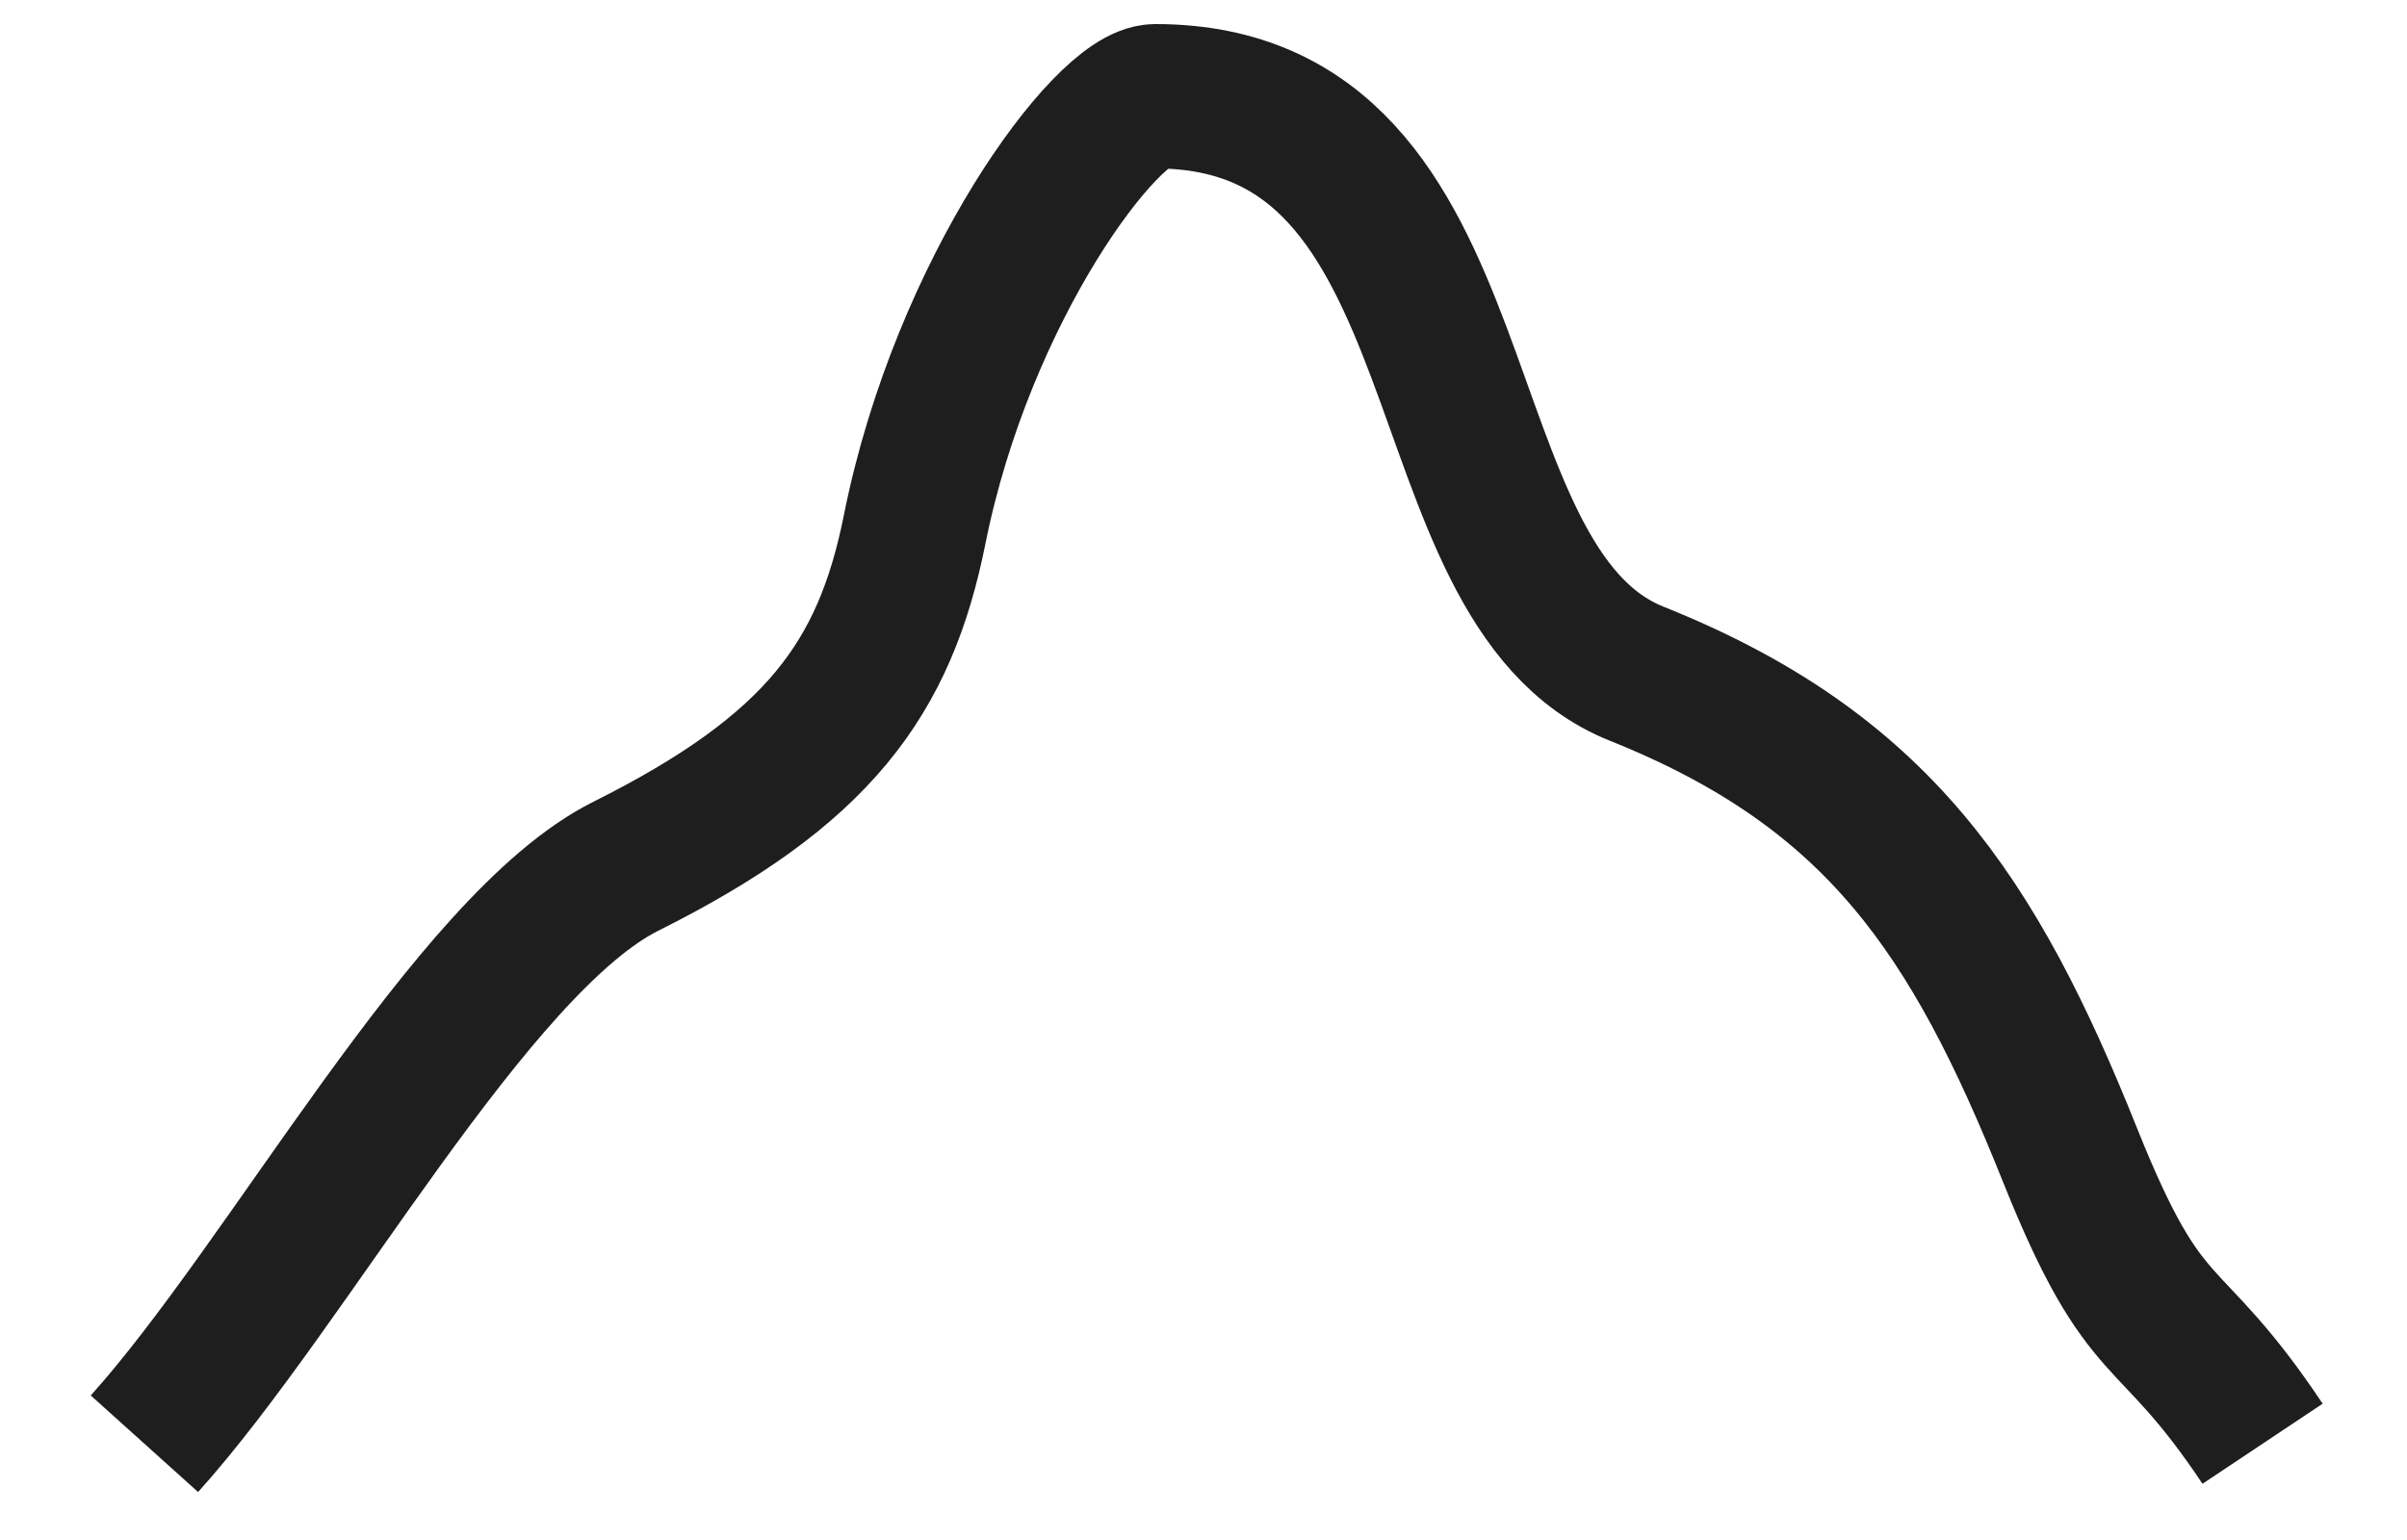
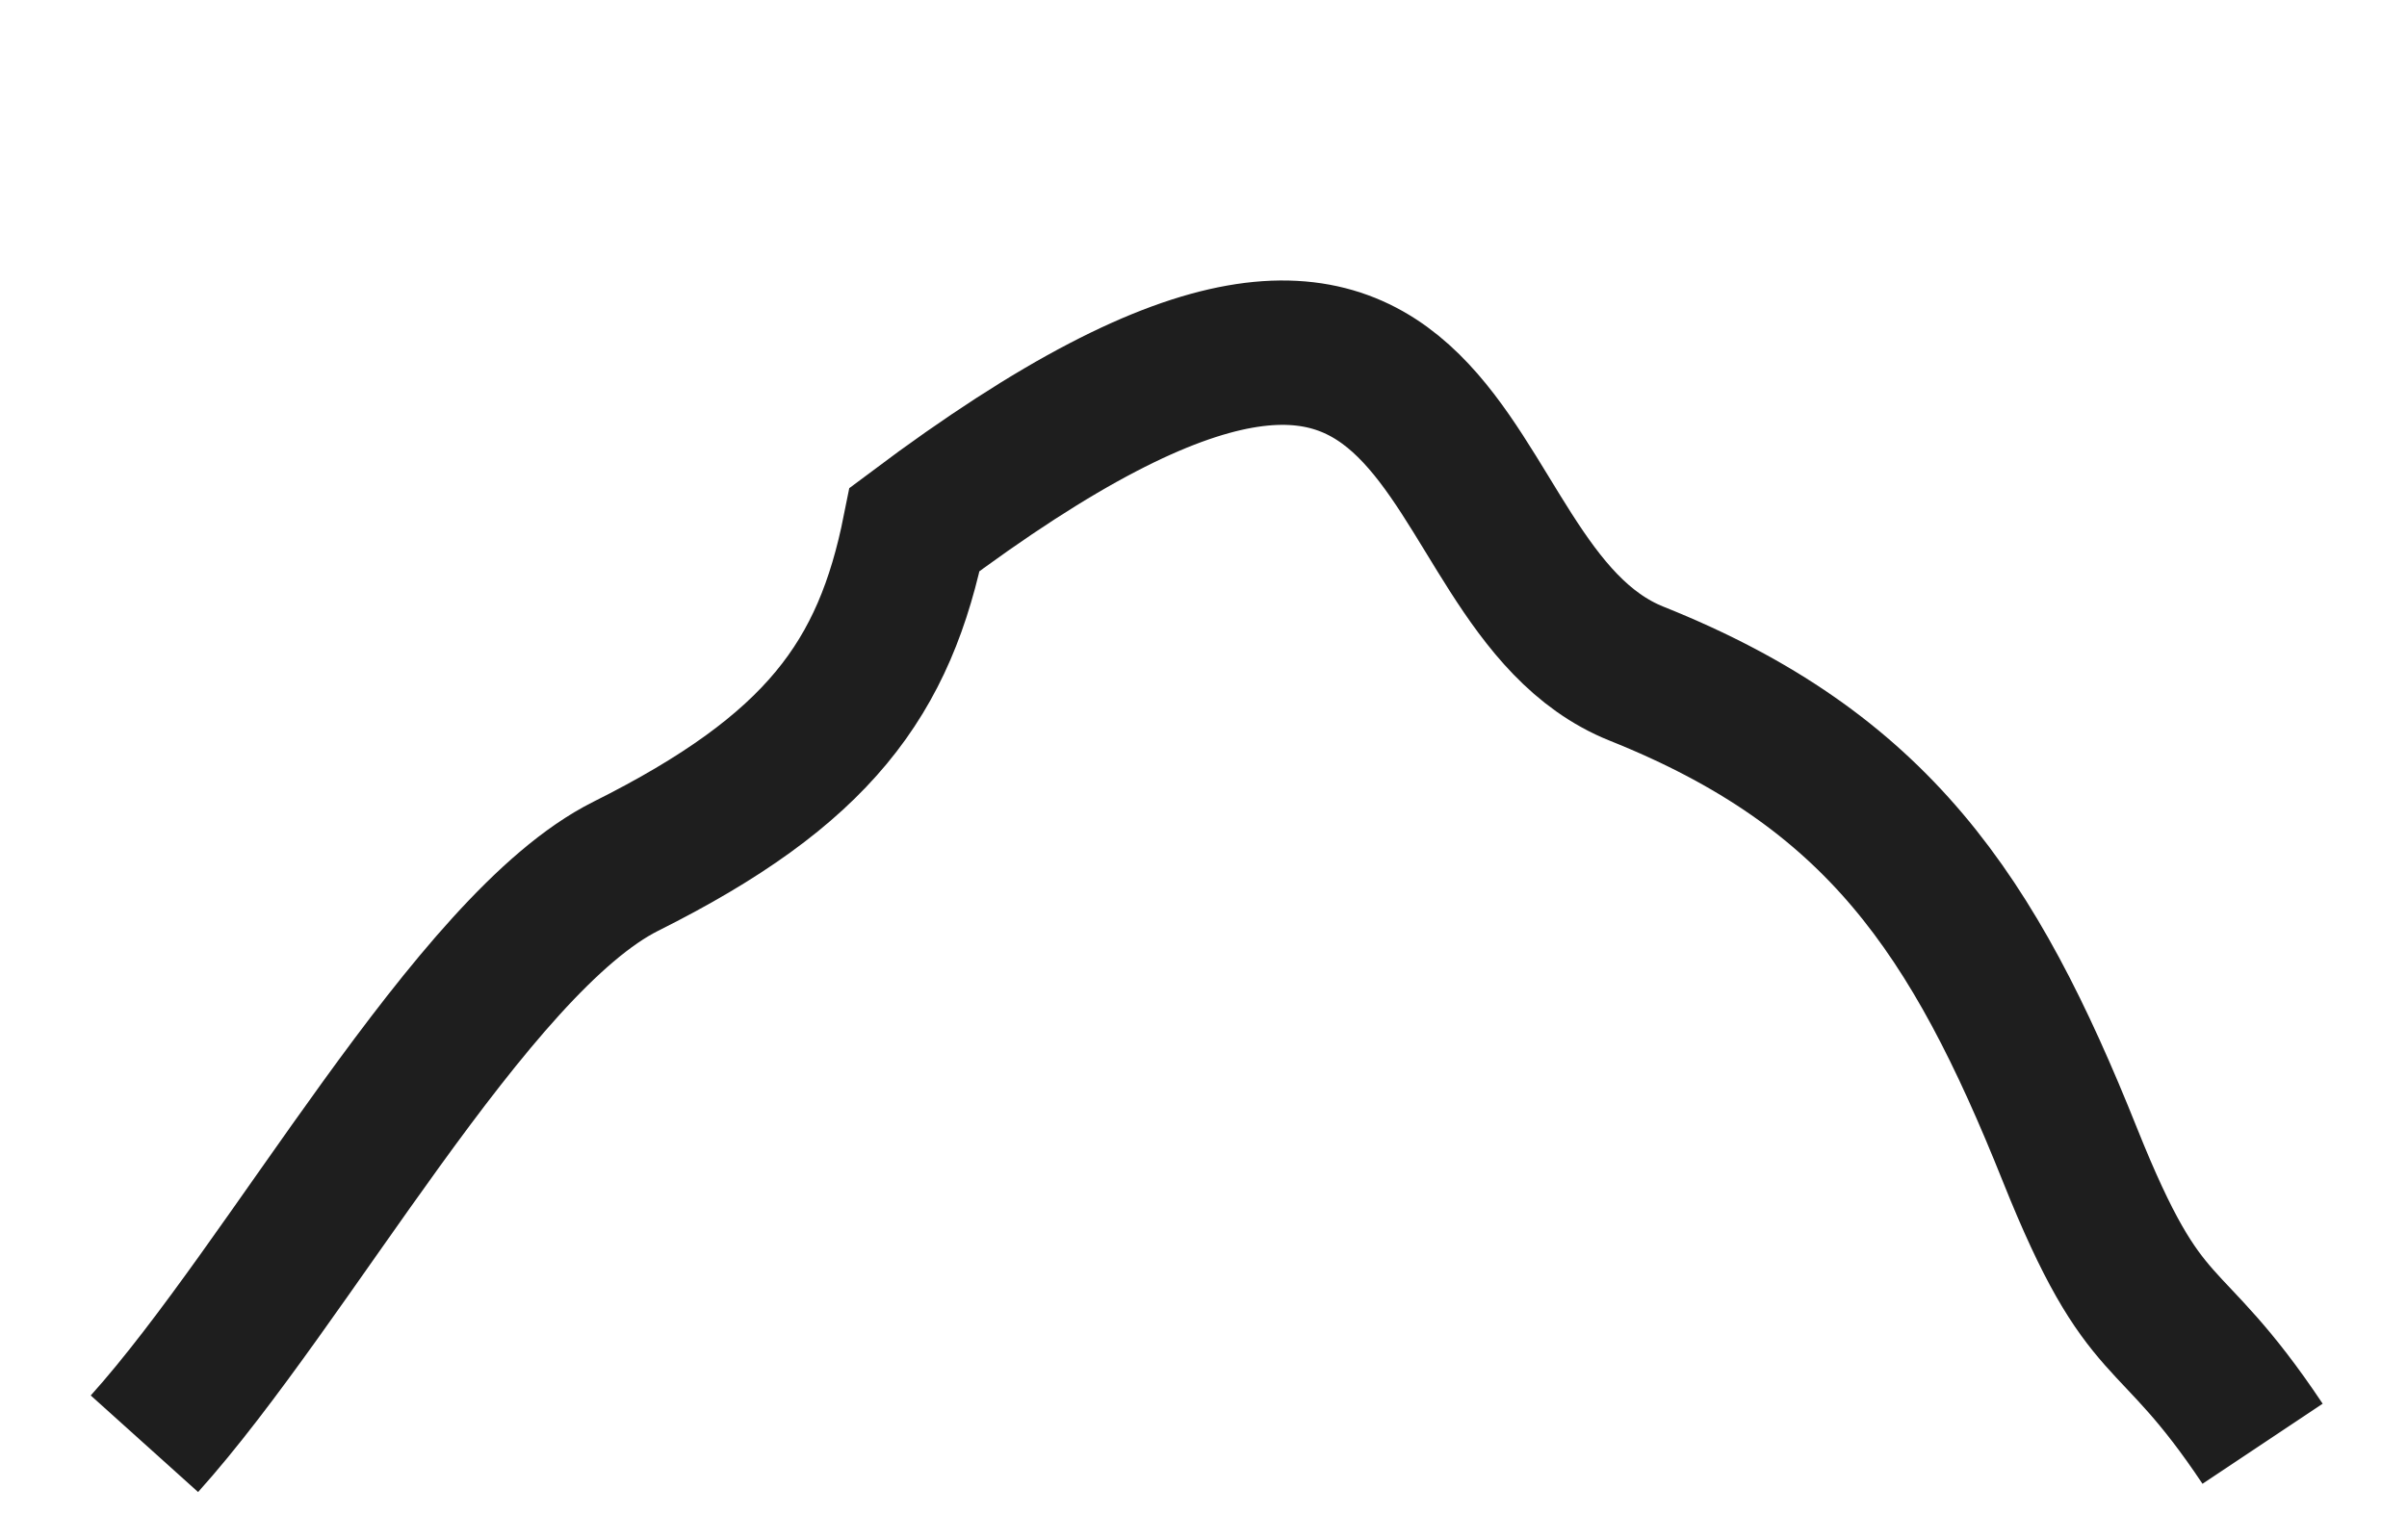
<svg xmlns="http://www.w3.org/2000/svg" width="25" height="16" viewBox="0 0 25 16" fill="none">
-   <path d="M1.5 15C3 13.333 4.9 9.8 6.5 9C8.5 8 9.19 7.05 9.5 5.5C10 3 11.5 1 12 1C15.5 1 14.679 6.072 17 7C19.5 8 20.5 9.5 21.5 12C22.3 14 22.5 13.5 23.5 15" stroke="#1E1E1E" stroke-width="1.5" />
+   <path d="M1.5 15C3 13.333 4.9 9.8 6.5 9C8.5 8 9.19 7.05 9.5 5.5C15.5 1 14.679 6.072 17 7C19.5 8 20.5 9.5 21.5 12C22.3 14 22.5 13.5 23.5 15" stroke="#1E1E1E" stroke-width="1.5" />
</svg>